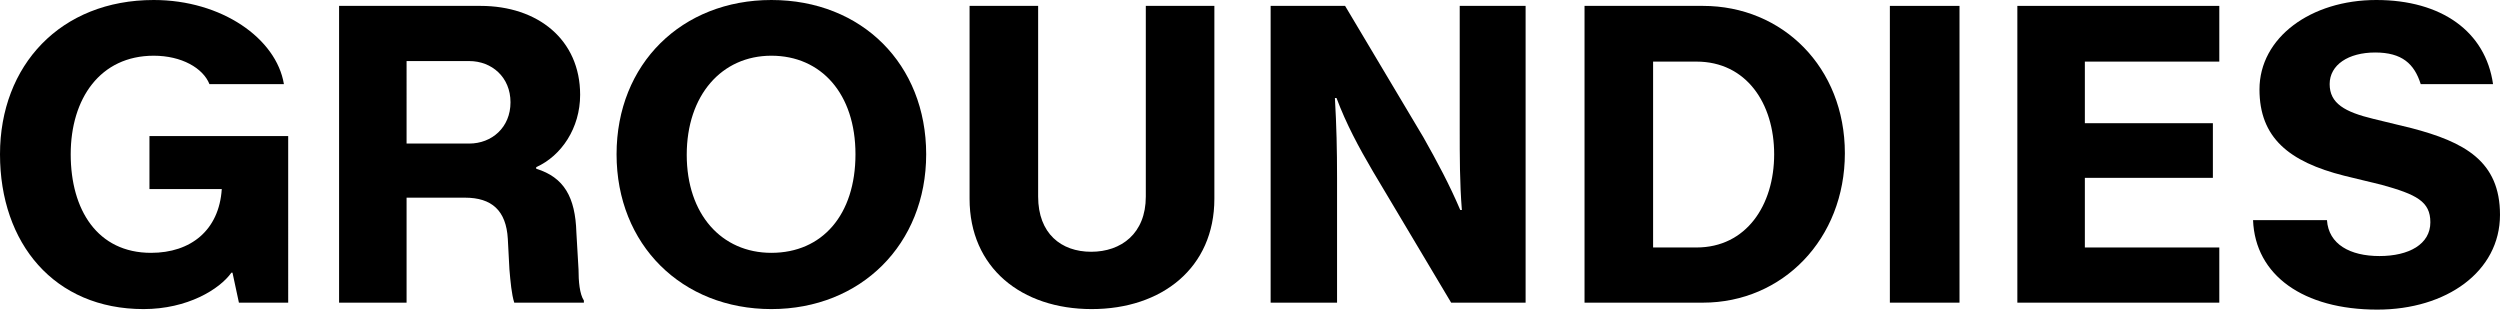
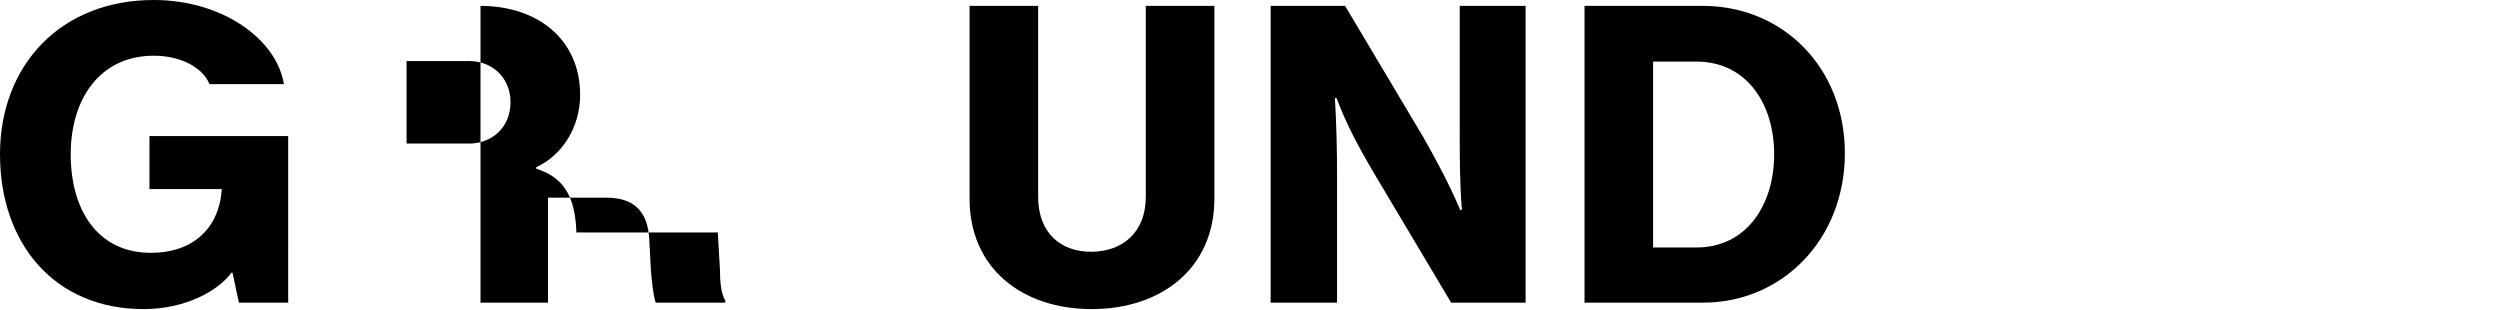
<svg xmlns="http://www.w3.org/2000/svg" id="Ebene_1" data-name="Ebene 1" viewBox="0 0 4667.01 578">
  <path d="M279,353h135c-5,77-58,119-132,119-100,0-150-80-150-184s55-184,155-184c52,0,92,23,104,53h139C516,72,414,0,287,0,113,0,0,122,0,288s101,289,268,289c82,0,142-37,164-68h2l12,56h92V254h-259v99Z" />
-   <path d="M1076,434c-2-66-23-103-75-119v-3c47-21,82-73,82-135,0-103-79-166-186-166h-264v554h126v-196h109c50,0,77,24,80,77l3,57c2,23,4,46,9,62h130v-4c-8-12-10-36-10-58l-4-69ZM876,268h-117V114h117c42,0,77,30,77,77s-35,77-77,77Z" />
-   <path d="M1440,0c-167,0-289,119-289,288s122,289,289,289,289-121,289-289S1609,0,1440,0ZM1440,472c-93,0-158-72-158-183s65-185,158-185,157,71,157,184-62,184-157,184Z" />
+   <path d="M1076,434c-2-66-23-103-75-119v-3c47-21,82-73,82-135,0-103-79-166-186-166v554h126v-196h109c50,0,77,24,80,77l3,57c2,23,4,46,9,62h130v-4c-8-12-10-36-10-58l-4-69ZM876,268h-117V114h117c42,0,77,30,77,77s-35,77-77,77Z" />
  <path d="M2139,367c0,69-46,103-102,103s-99-34-99-103V11h-128v360c0,129,97,206,228,206s229-77,229-206V11h-128v356Z" />
  <path d="M2725.01,241c0,52,0,100,4,151h-3c-20-47-43-90-69-136l-146-245h-139v554h124v-233c0-52-1-97-4-149h3c18,48,41,91,68,137l146,245h139V11h-123v230Z" />
  <path d="M3179.01,11h-221v554h221c149,0,265-119,265-279S3328.01,11,3179.01,11ZM3167.01,462h-81V115h81c93,0,145,78,145,173s-52,174-145,174Z" />
-   <rect x="3528.01" y="11" width="130" height="554" />
-   <polygon points="3766.01 565 4143.01 565 4143.01 462 3892.01 462 3892.01 332 4131.01 332 4131.01 230 3892.01 230 3892.01 115 4143.01 115 4143.01 11 3766.01 11 3766.01 565" />
-   <path d="M4501.01,239l-70-17c-54-13-82-29-82-65s35-59,85-59,73,21,85,59h135c-14-98-96-157-218-157s-218,70-218,167c0,90,55,135,158,161l70,17c65,18,91,31,91,70,0,41-40,63-95,63s-95-22-98-67h-138c4,103,94,167,232,167,129,0,229-71,229-177,0-100-66-136-166-162Z" />
</svg>